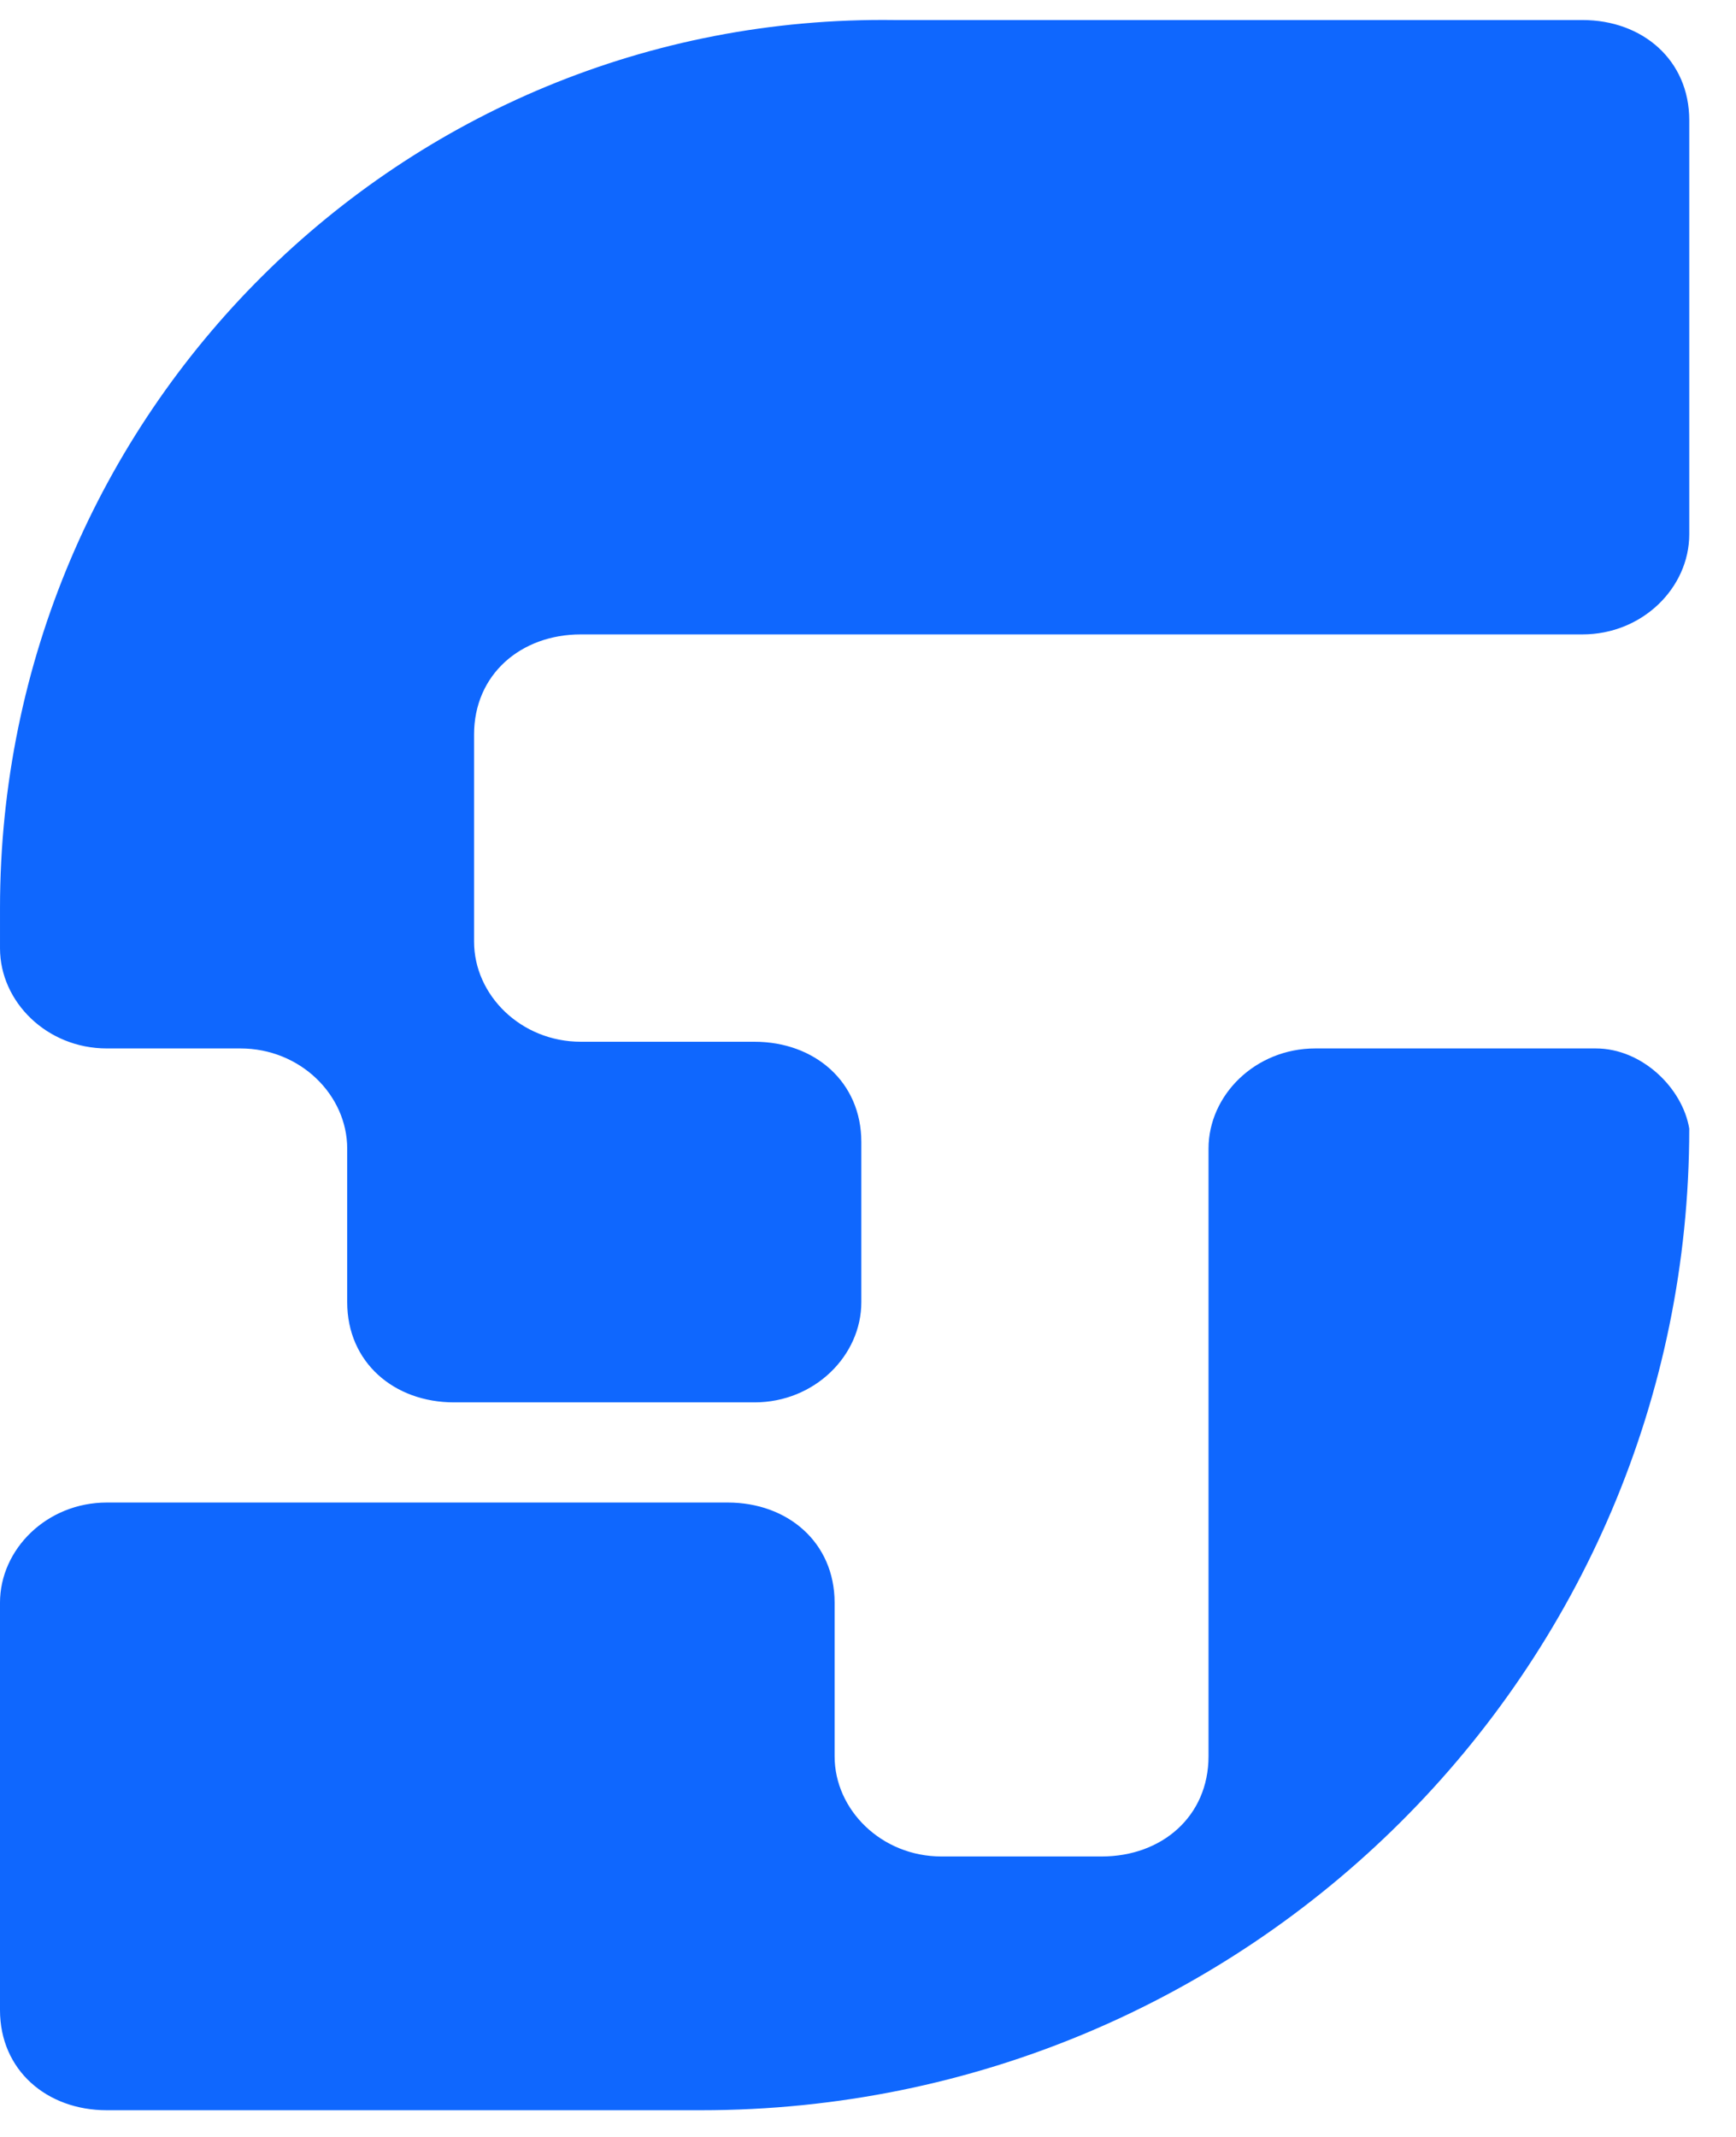
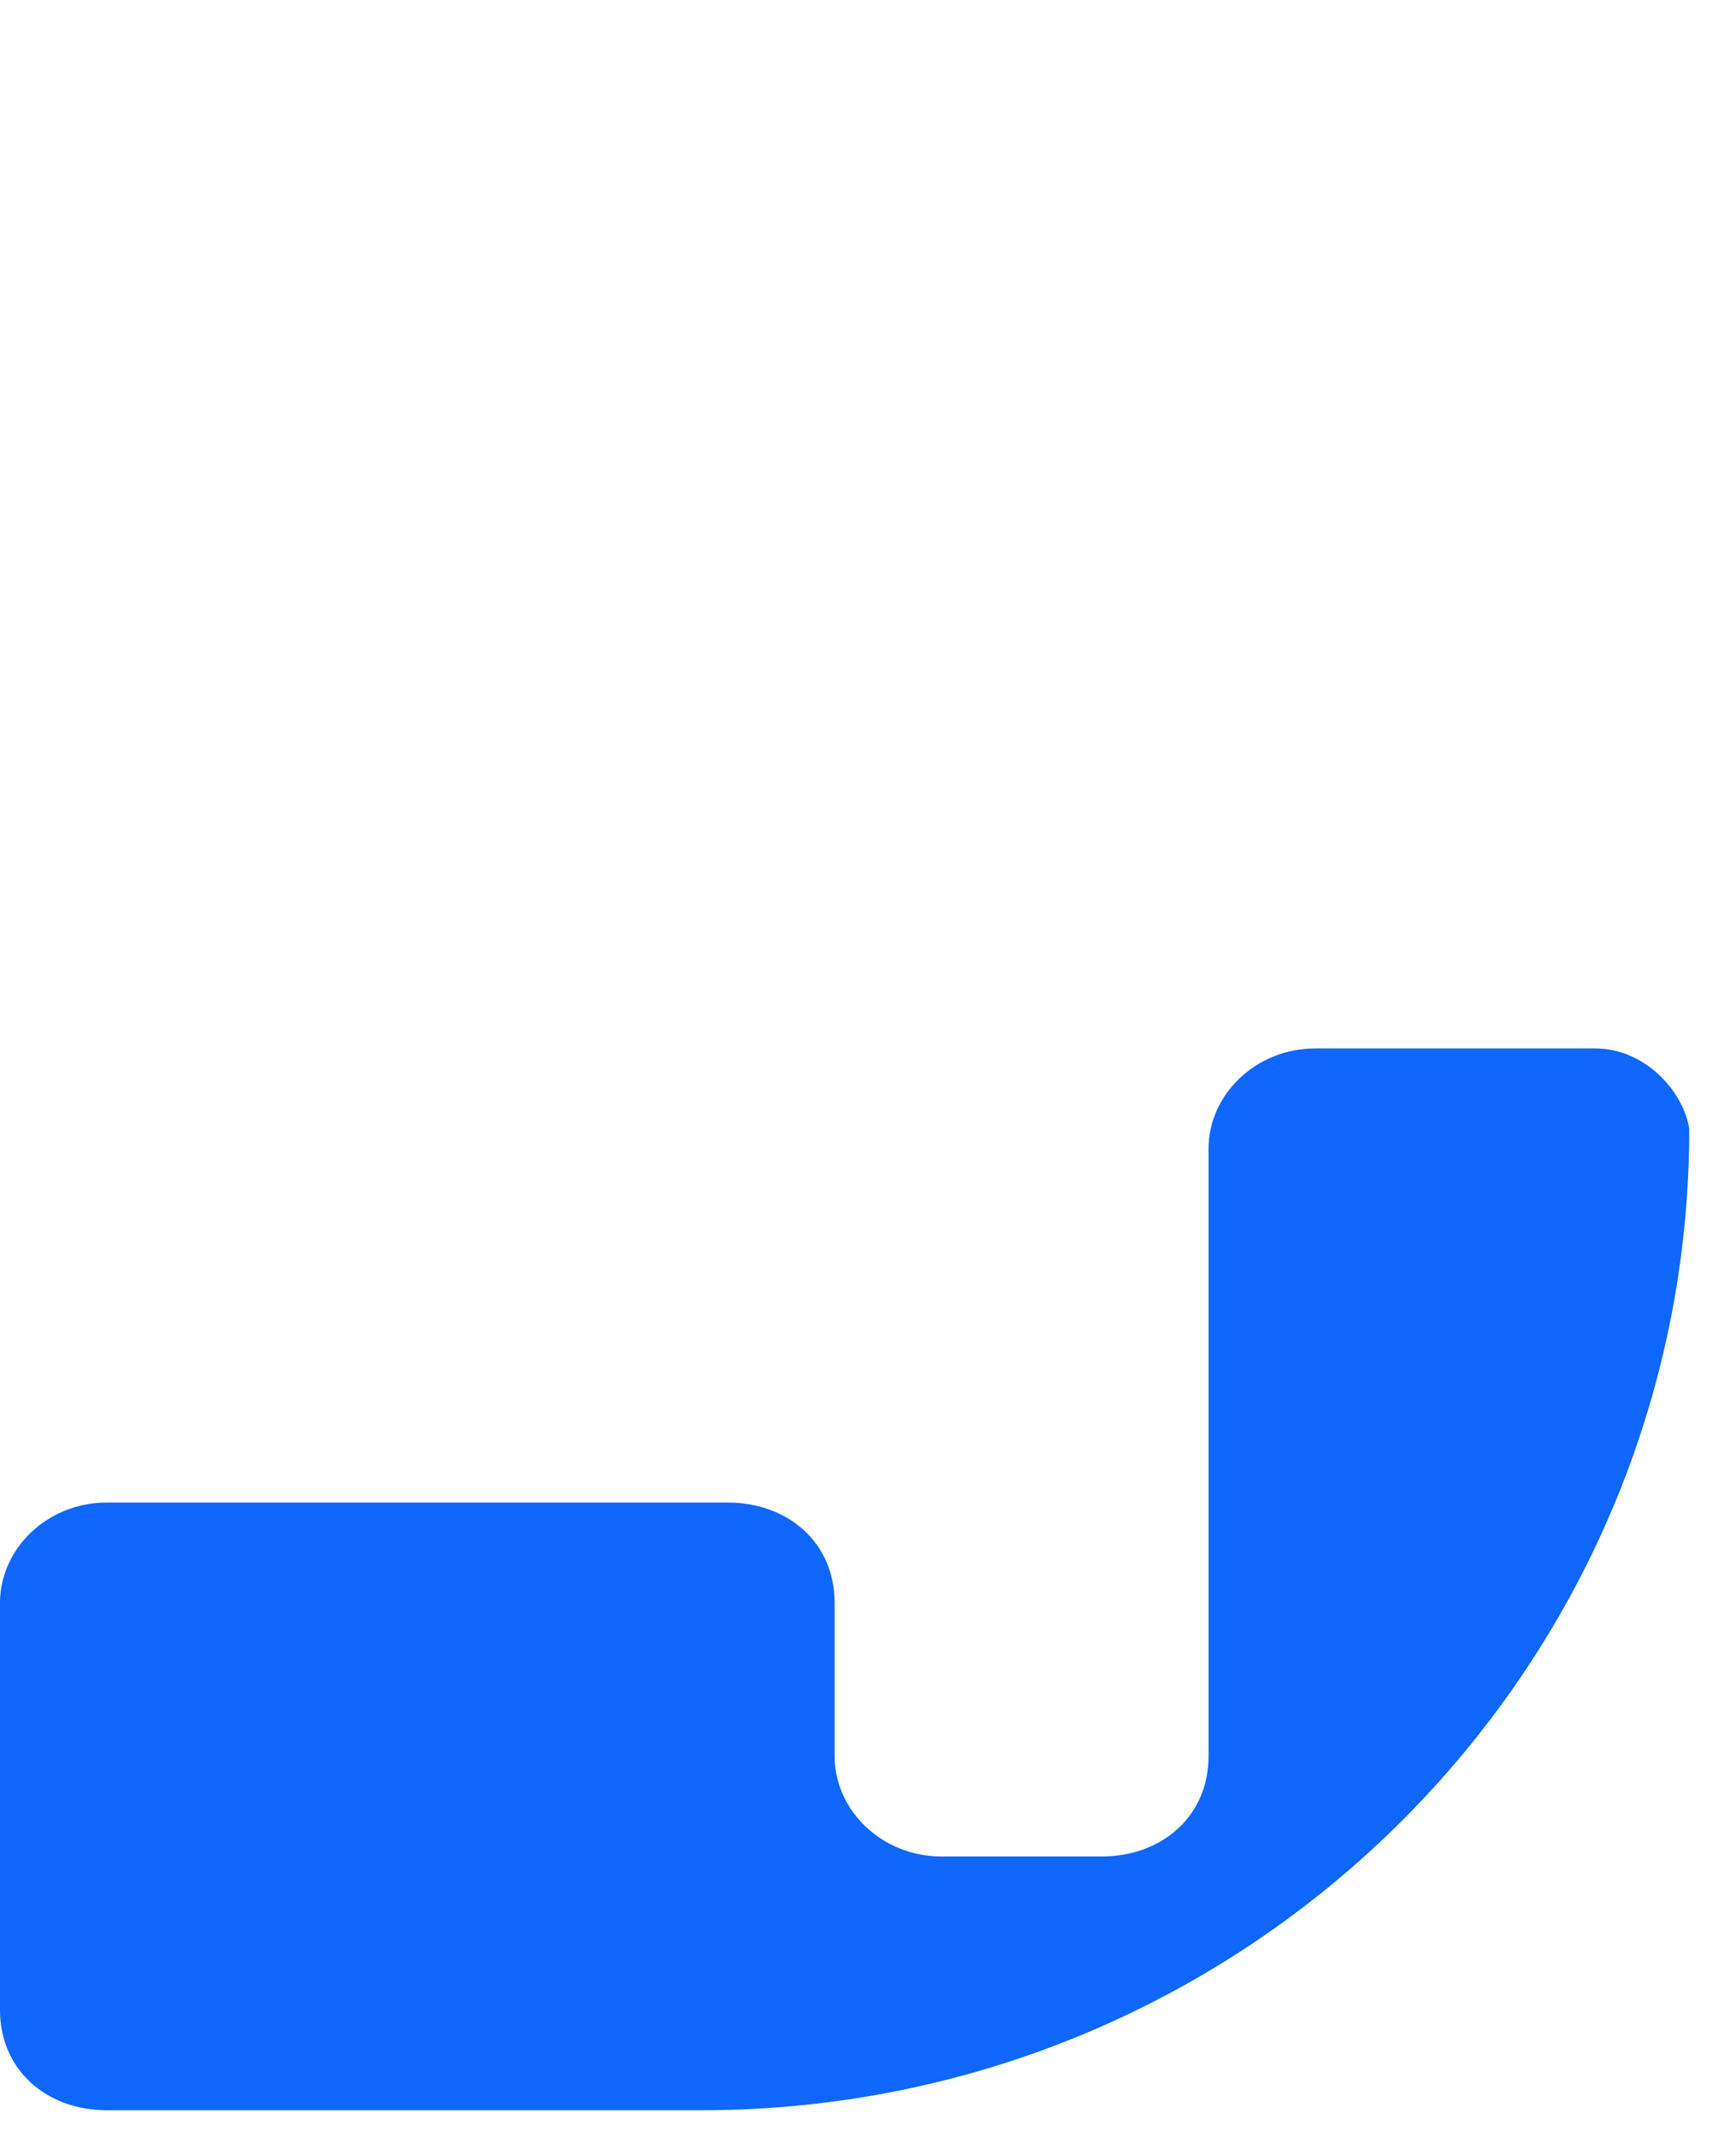
<svg xmlns="http://www.w3.org/2000/svg" viewBox="0 0 26 32">
  <g fill="#0f67fe">
-     <path d="m1.6 15.7h2c.9 0 1.6.7 1.6 1.5v2.3c0 .9.7 1.5 1.6 1.5h4.5c.9 0 1.6-.7 1.6-1.5v-2.4c0-.9-.7-1.5-1.6-1.5h-2.6c-.9 0-1.6-.7-1.6-1.5v-3.1c0-.9.7-1.5 1.6-1.5h15c.9 0 1.6-.7 1.6-1.5v-6.2c0-.9-.7-1.5-1.6-1.5h-10.3c-7.4-.1-13.4 5.9-13.4 13.3v.6c0 .8.7 1.5 1.6 1.5z" />
    <path d="m23.9 15.7h-4.2c-.9 0-1.6.7-1.6 1.5v9.1c0 .9-.7 1.5-1.6 1.5h-2.4c-.9 0-1.6-.7-1.6-1.5v-2.3c0-.9-.7-1.5-1.6-1.5h-9.3c-.9 0-1.6.7-1.6 1.5v6.1c0 .9.7 1.5 1.6 1.5h8.9c8.2 0 14.8-6.6 14.8-14.7-.1-.6-.7-1.2-1.4-1.2z" />
  </g>
</svg>